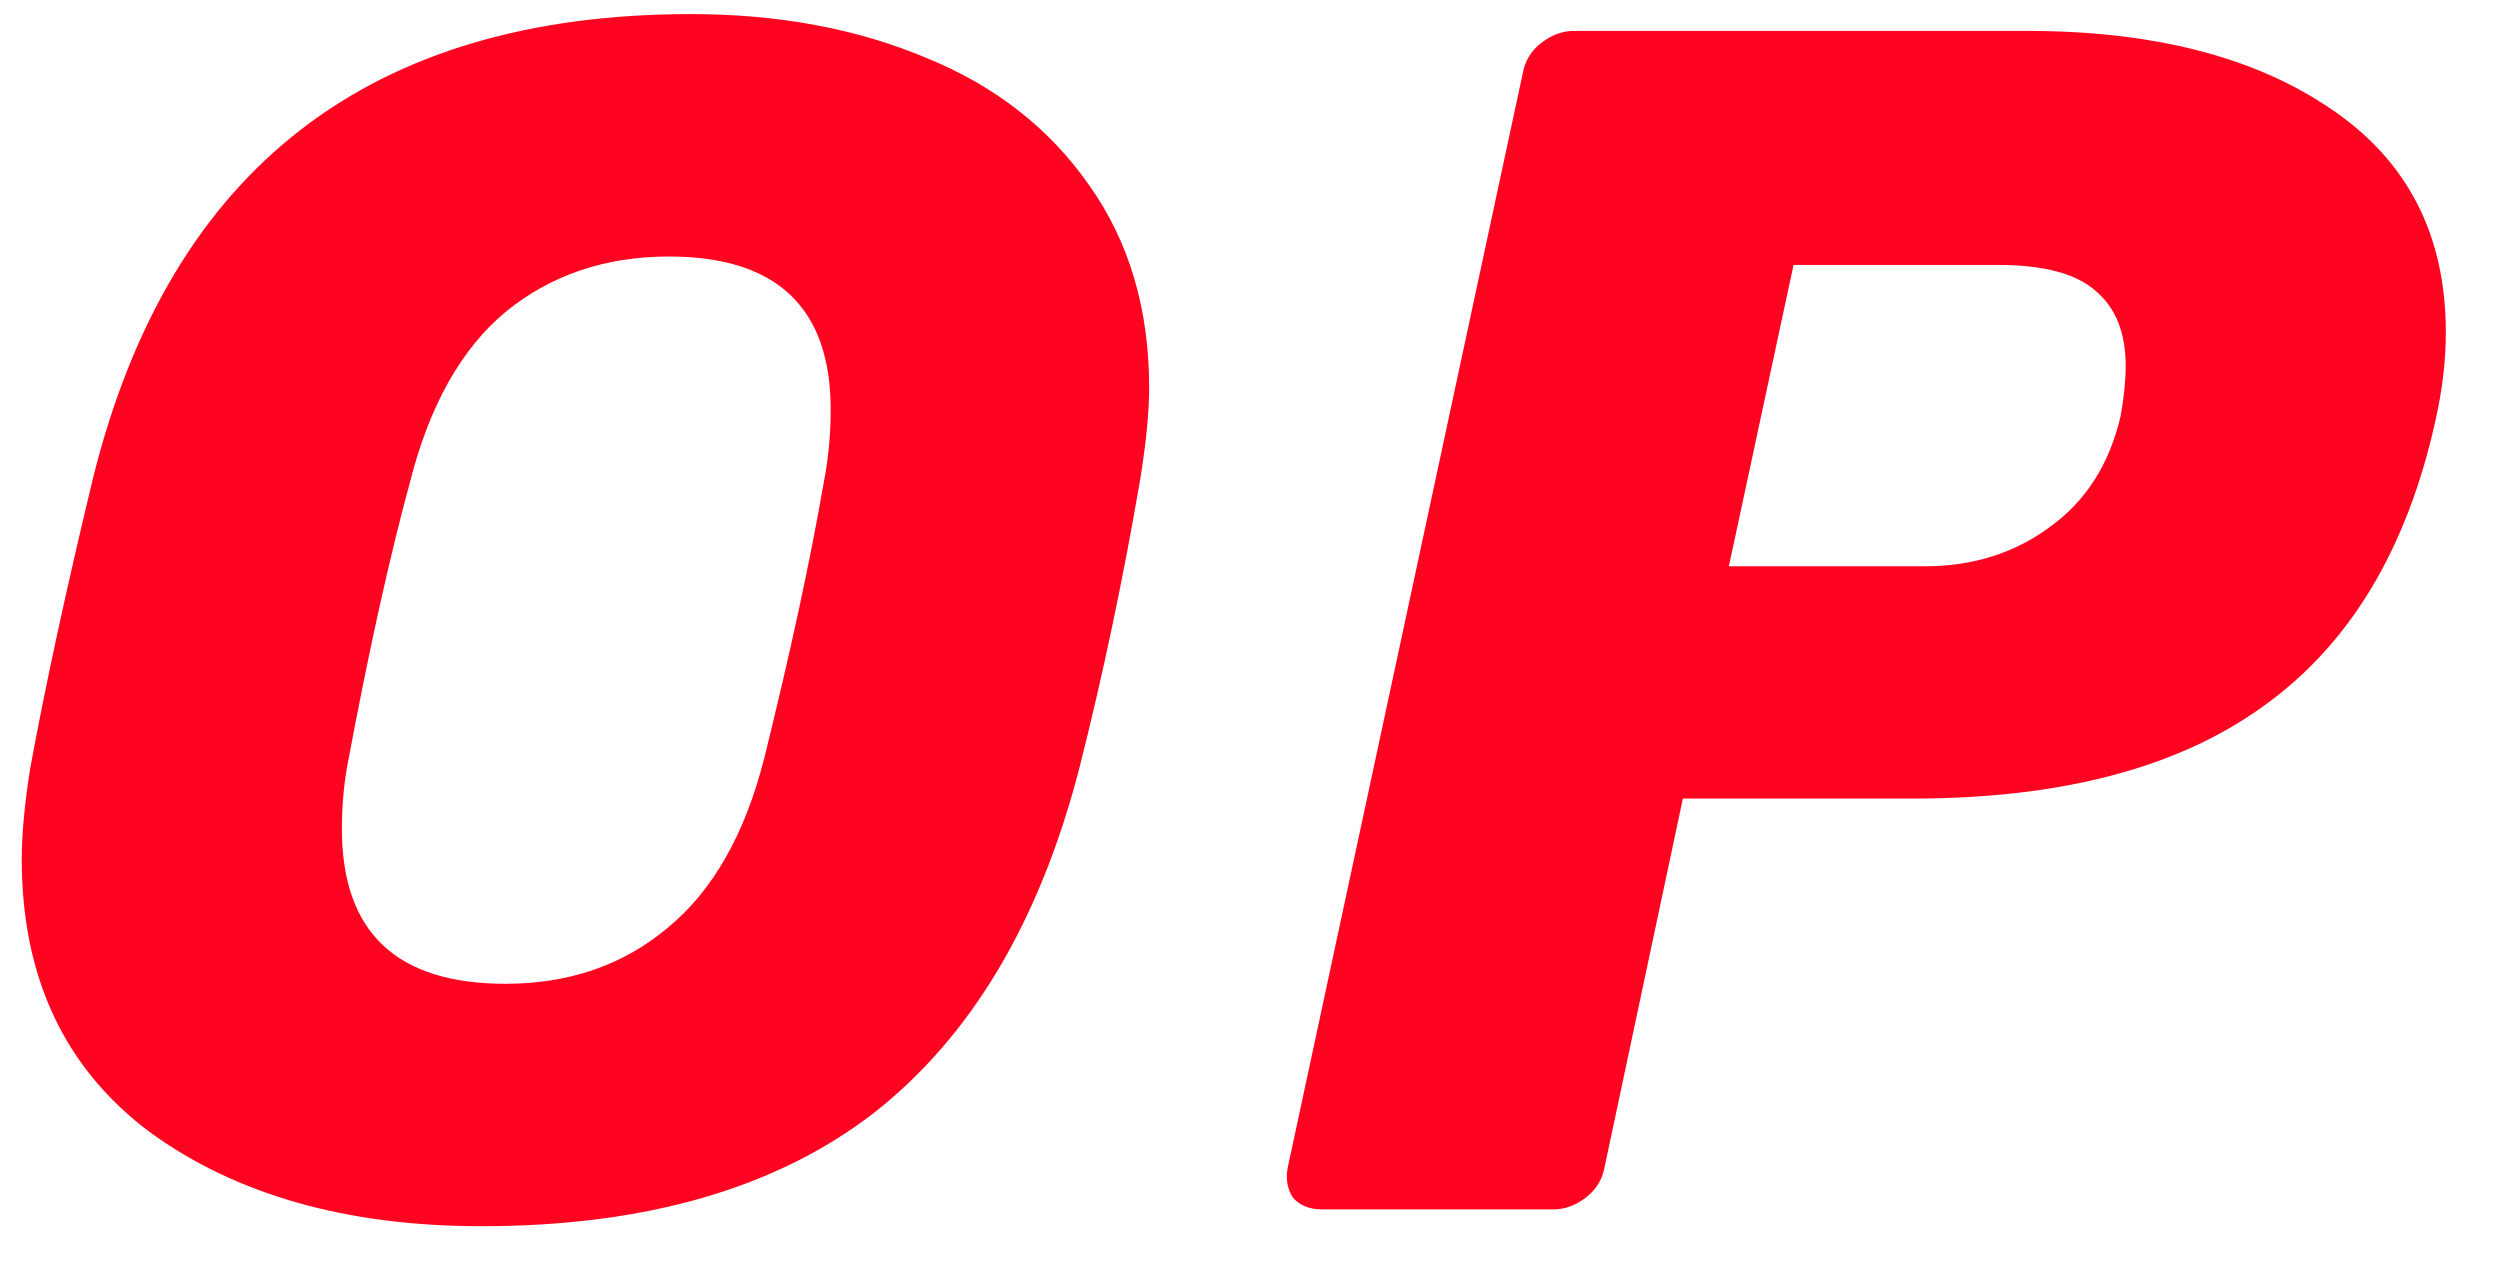
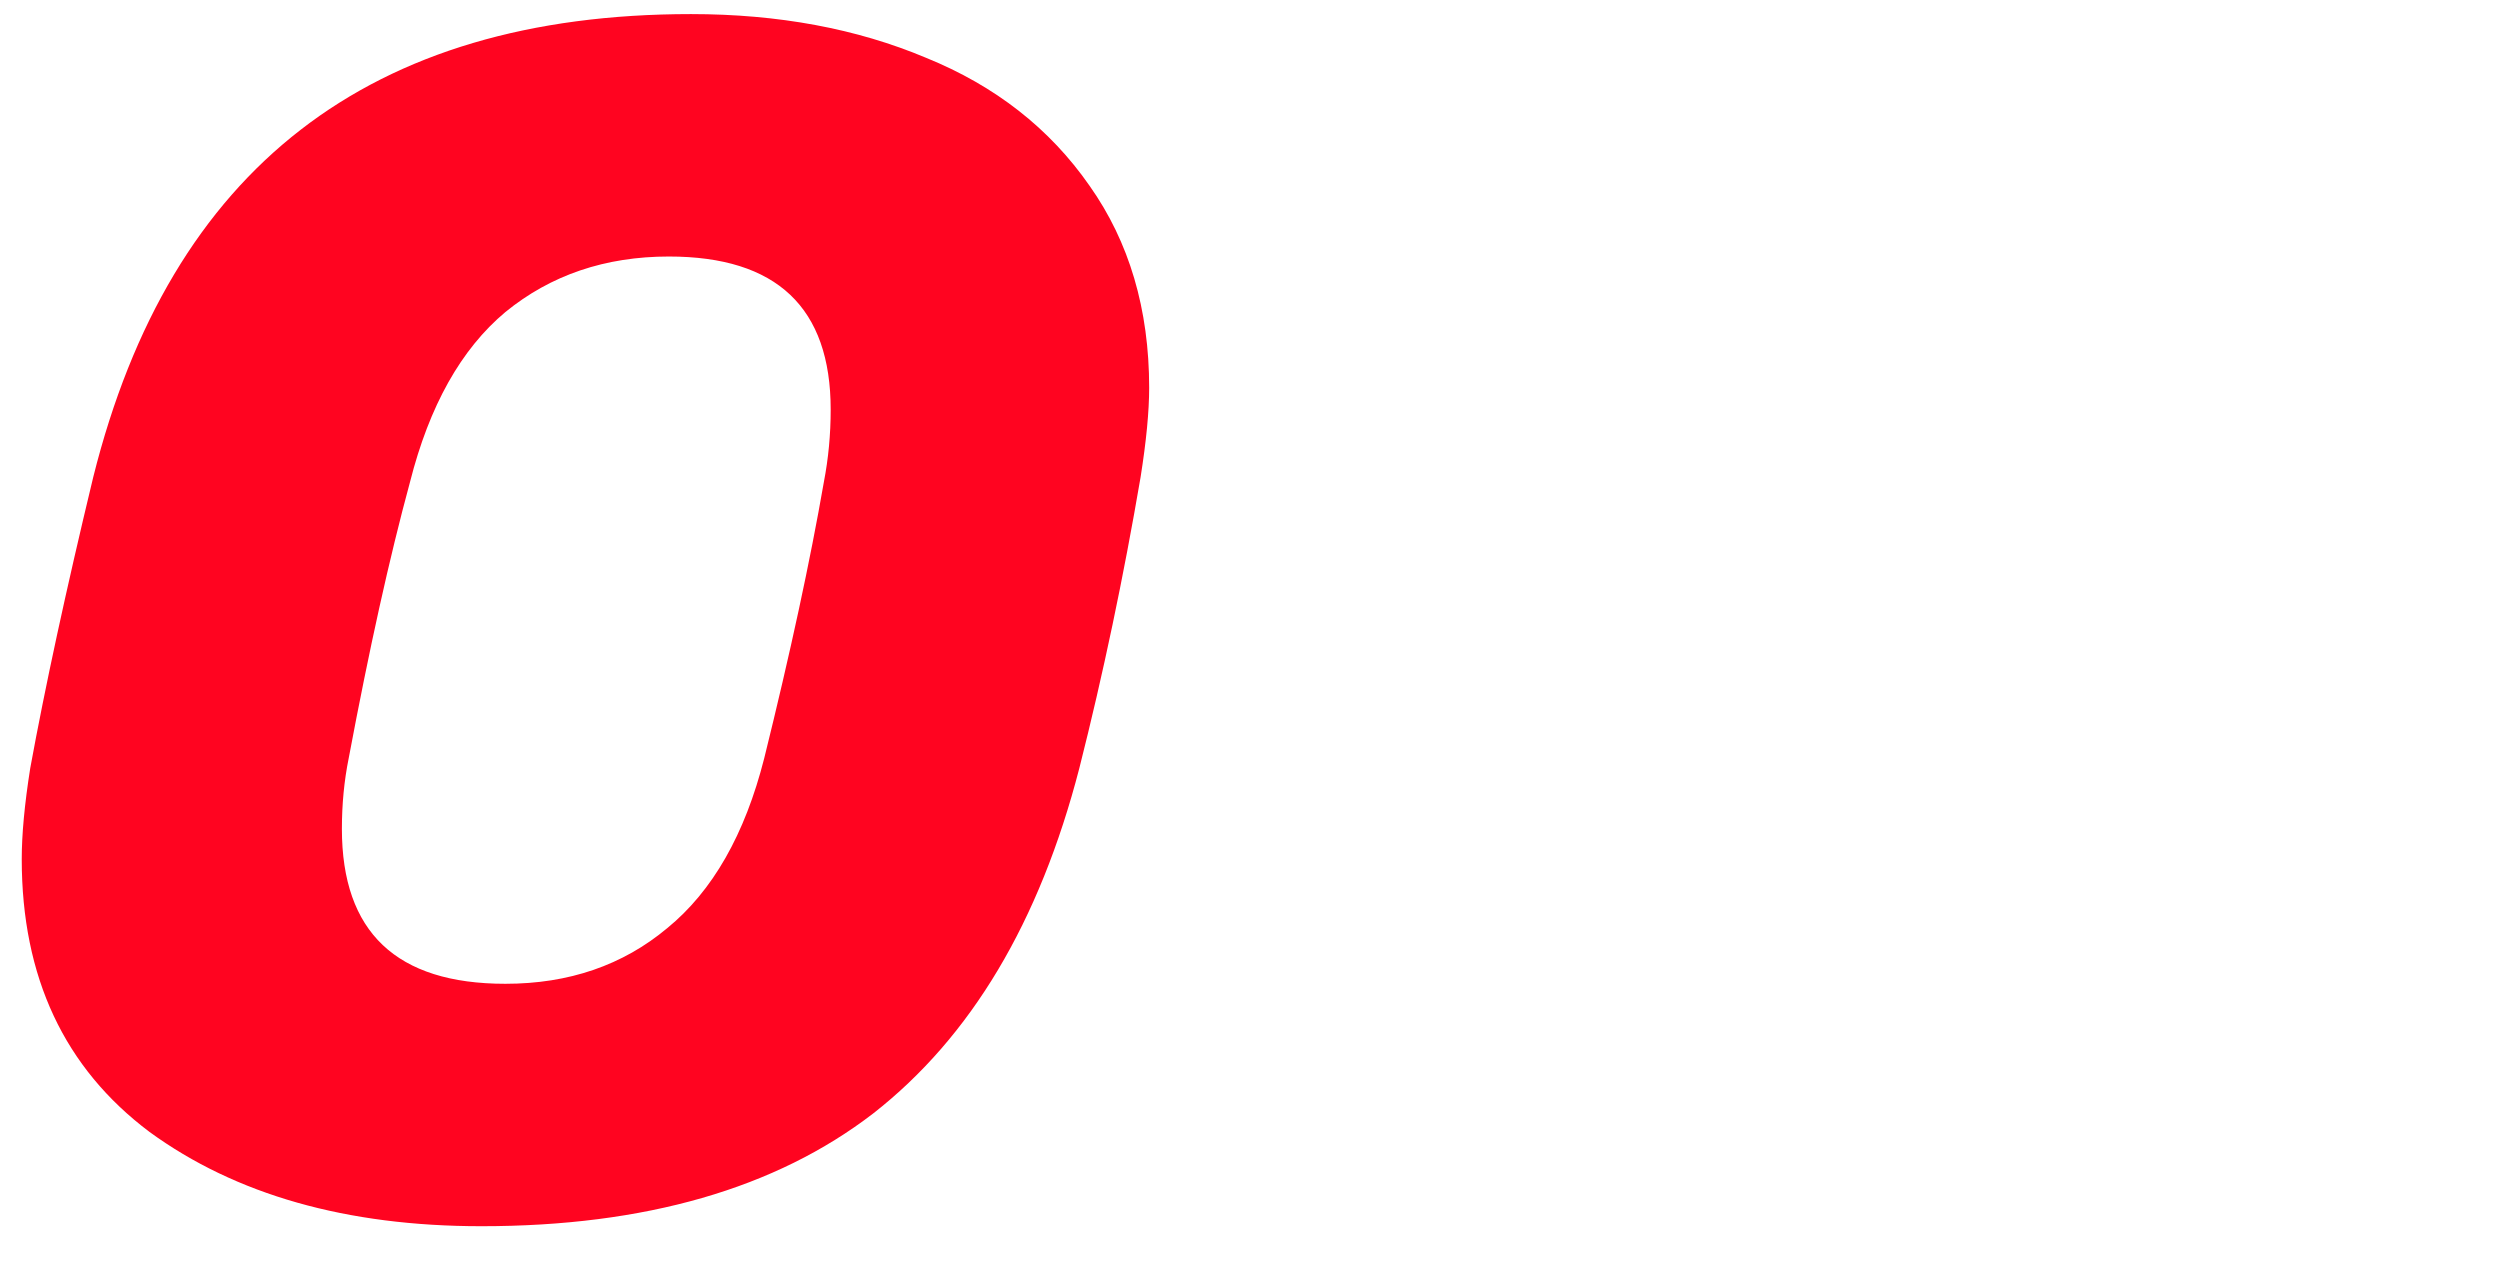
<svg xmlns="http://www.w3.org/2000/svg" width="33" height="17" viewBox="0 0 33 17" fill="none">
  <path d="M6.356 16.186C4.573 16.186 3.112 15.771 1.973 14.941C0.849 14.097 0.287 12.897 0.287 11.341C0.287 11.015 0.324 10.615 0.399 10.141C0.594 9.074 0.871 7.793 1.231 6.297C2.25 2.223 4.88 0.186 9.121 0.186C10.275 0.186 11.309 0.378 12.224 0.763C13.138 1.134 13.857 1.697 14.382 2.452C14.906 3.193 15.169 4.082 15.169 5.119C15.169 5.43 15.131 5.823 15.056 6.297C14.831 7.615 14.562 8.897 14.247 10.141C13.722 12.171 12.816 13.689 11.527 14.697C10.238 15.689 8.514 16.186 6.356 16.186ZM6.671 12.986C7.51 12.986 8.222 12.741 8.807 12.252C9.406 11.763 9.833 11.015 10.088 10.008C10.433 8.615 10.695 7.4 10.875 6.363C10.935 6.052 10.965 5.734 10.965 5.408C10.965 4.06 10.253 3.386 8.829 3.386C7.99 3.386 7.27 3.63 6.671 4.119C6.087 4.608 5.667 5.356 5.412 6.363C5.142 7.356 4.873 8.571 4.603 10.008C4.543 10.304 4.513 10.615 4.513 10.941C4.513 12.304 5.232 12.986 6.671 12.986Z" fill="#FF0420" />
-   <path d="M17.448 15.964C17.283 15.964 17.156 15.912 17.066 15.808C16.991 15.69 16.969 15.556 16.999 15.408L20.101 0.964C20.131 0.801 20.213 0.667 20.348 0.564C20.483 0.46 20.625 0.408 20.775 0.408H26.755C28.419 0.408 29.753 0.749 30.757 1.43C31.776 2.112 32.285 3.097 32.285 4.386C32.285 4.756 32.24 5.142 32.15 5.542C31.776 7.245 31.019 8.504 29.88 9.319C28.756 10.134 27.212 10.541 25.249 10.541H22.214L21.18 15.408C21.15 15.571 21.068 15.704 20.933 15.808C20.798 15.912 20.655 15.964 20.506 15.964H17.448ZM25.406 7.475C26.036 7.475 26.583 7.304 27.047 6.964C27.527 6.623 27.842 6.134 27.991 5.497C28.037 5.245 28.059 5.023 28.059 4.83C28.059 4.401 27.932 4.075 27.677 3.853C27.422 3.616 26.987 3.497 26.373 3.497H23.675L22.821 7.475H25.406Z" fill="#FF0420" />
</svg>